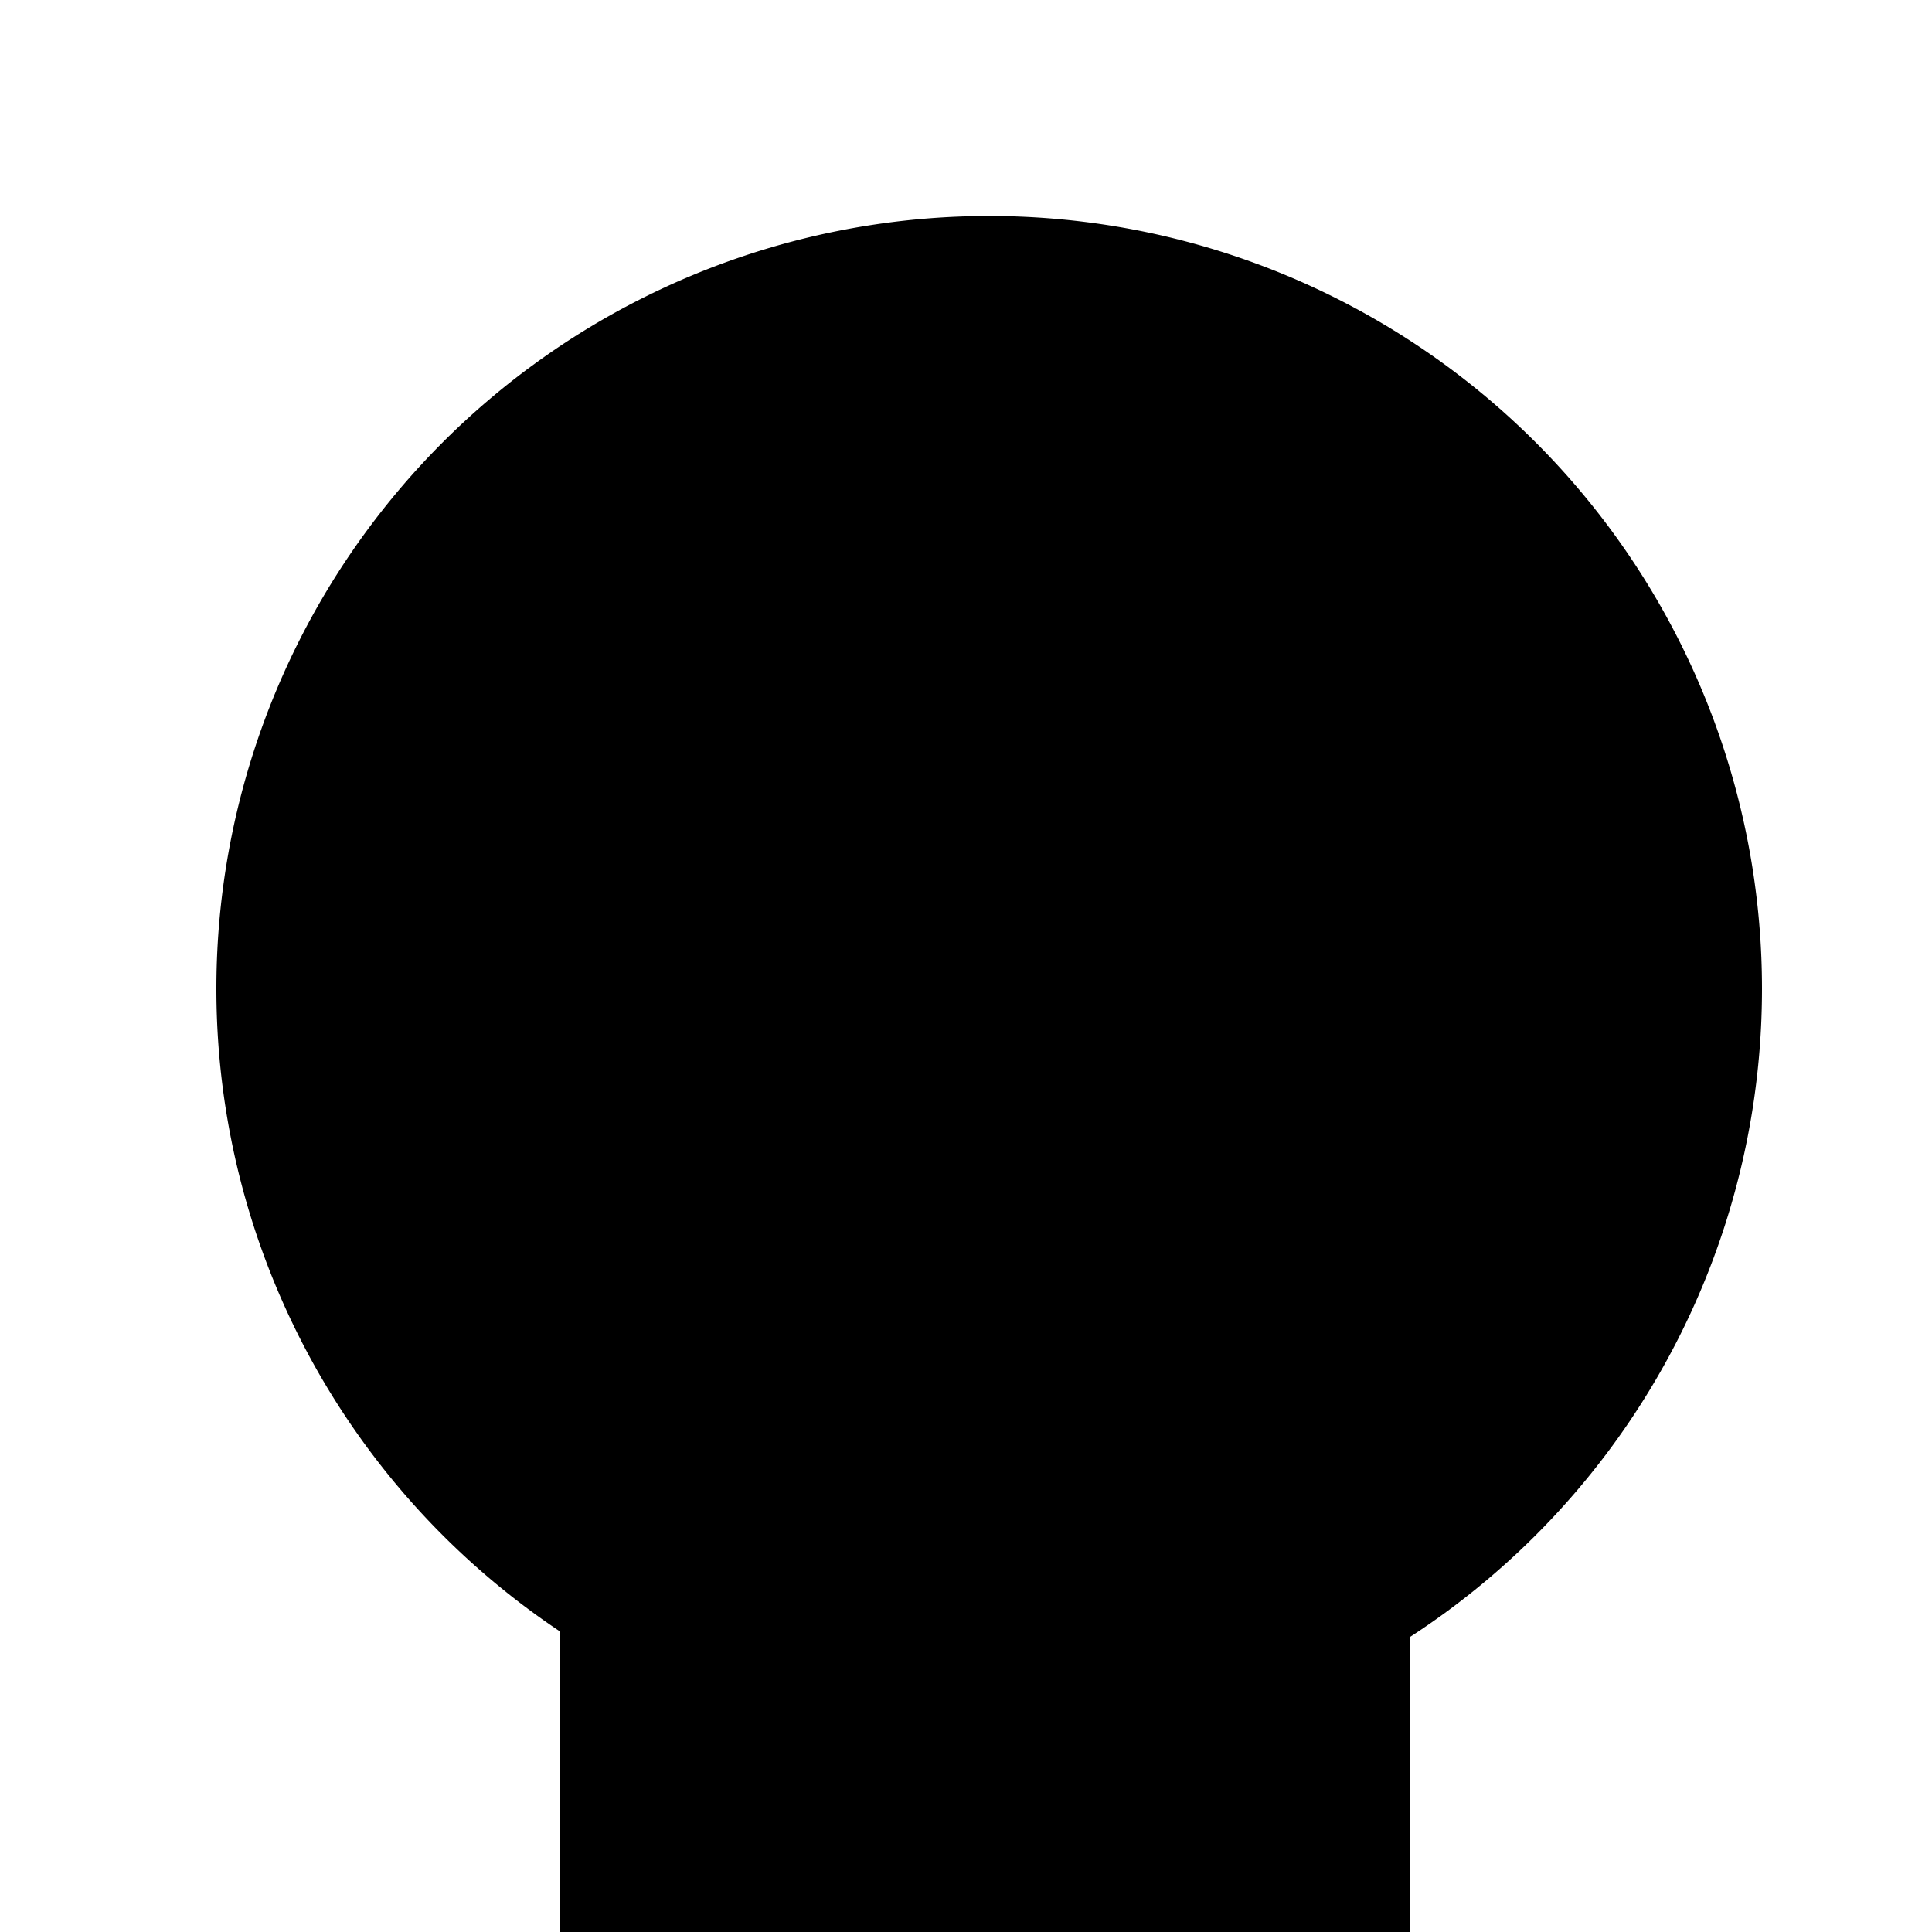
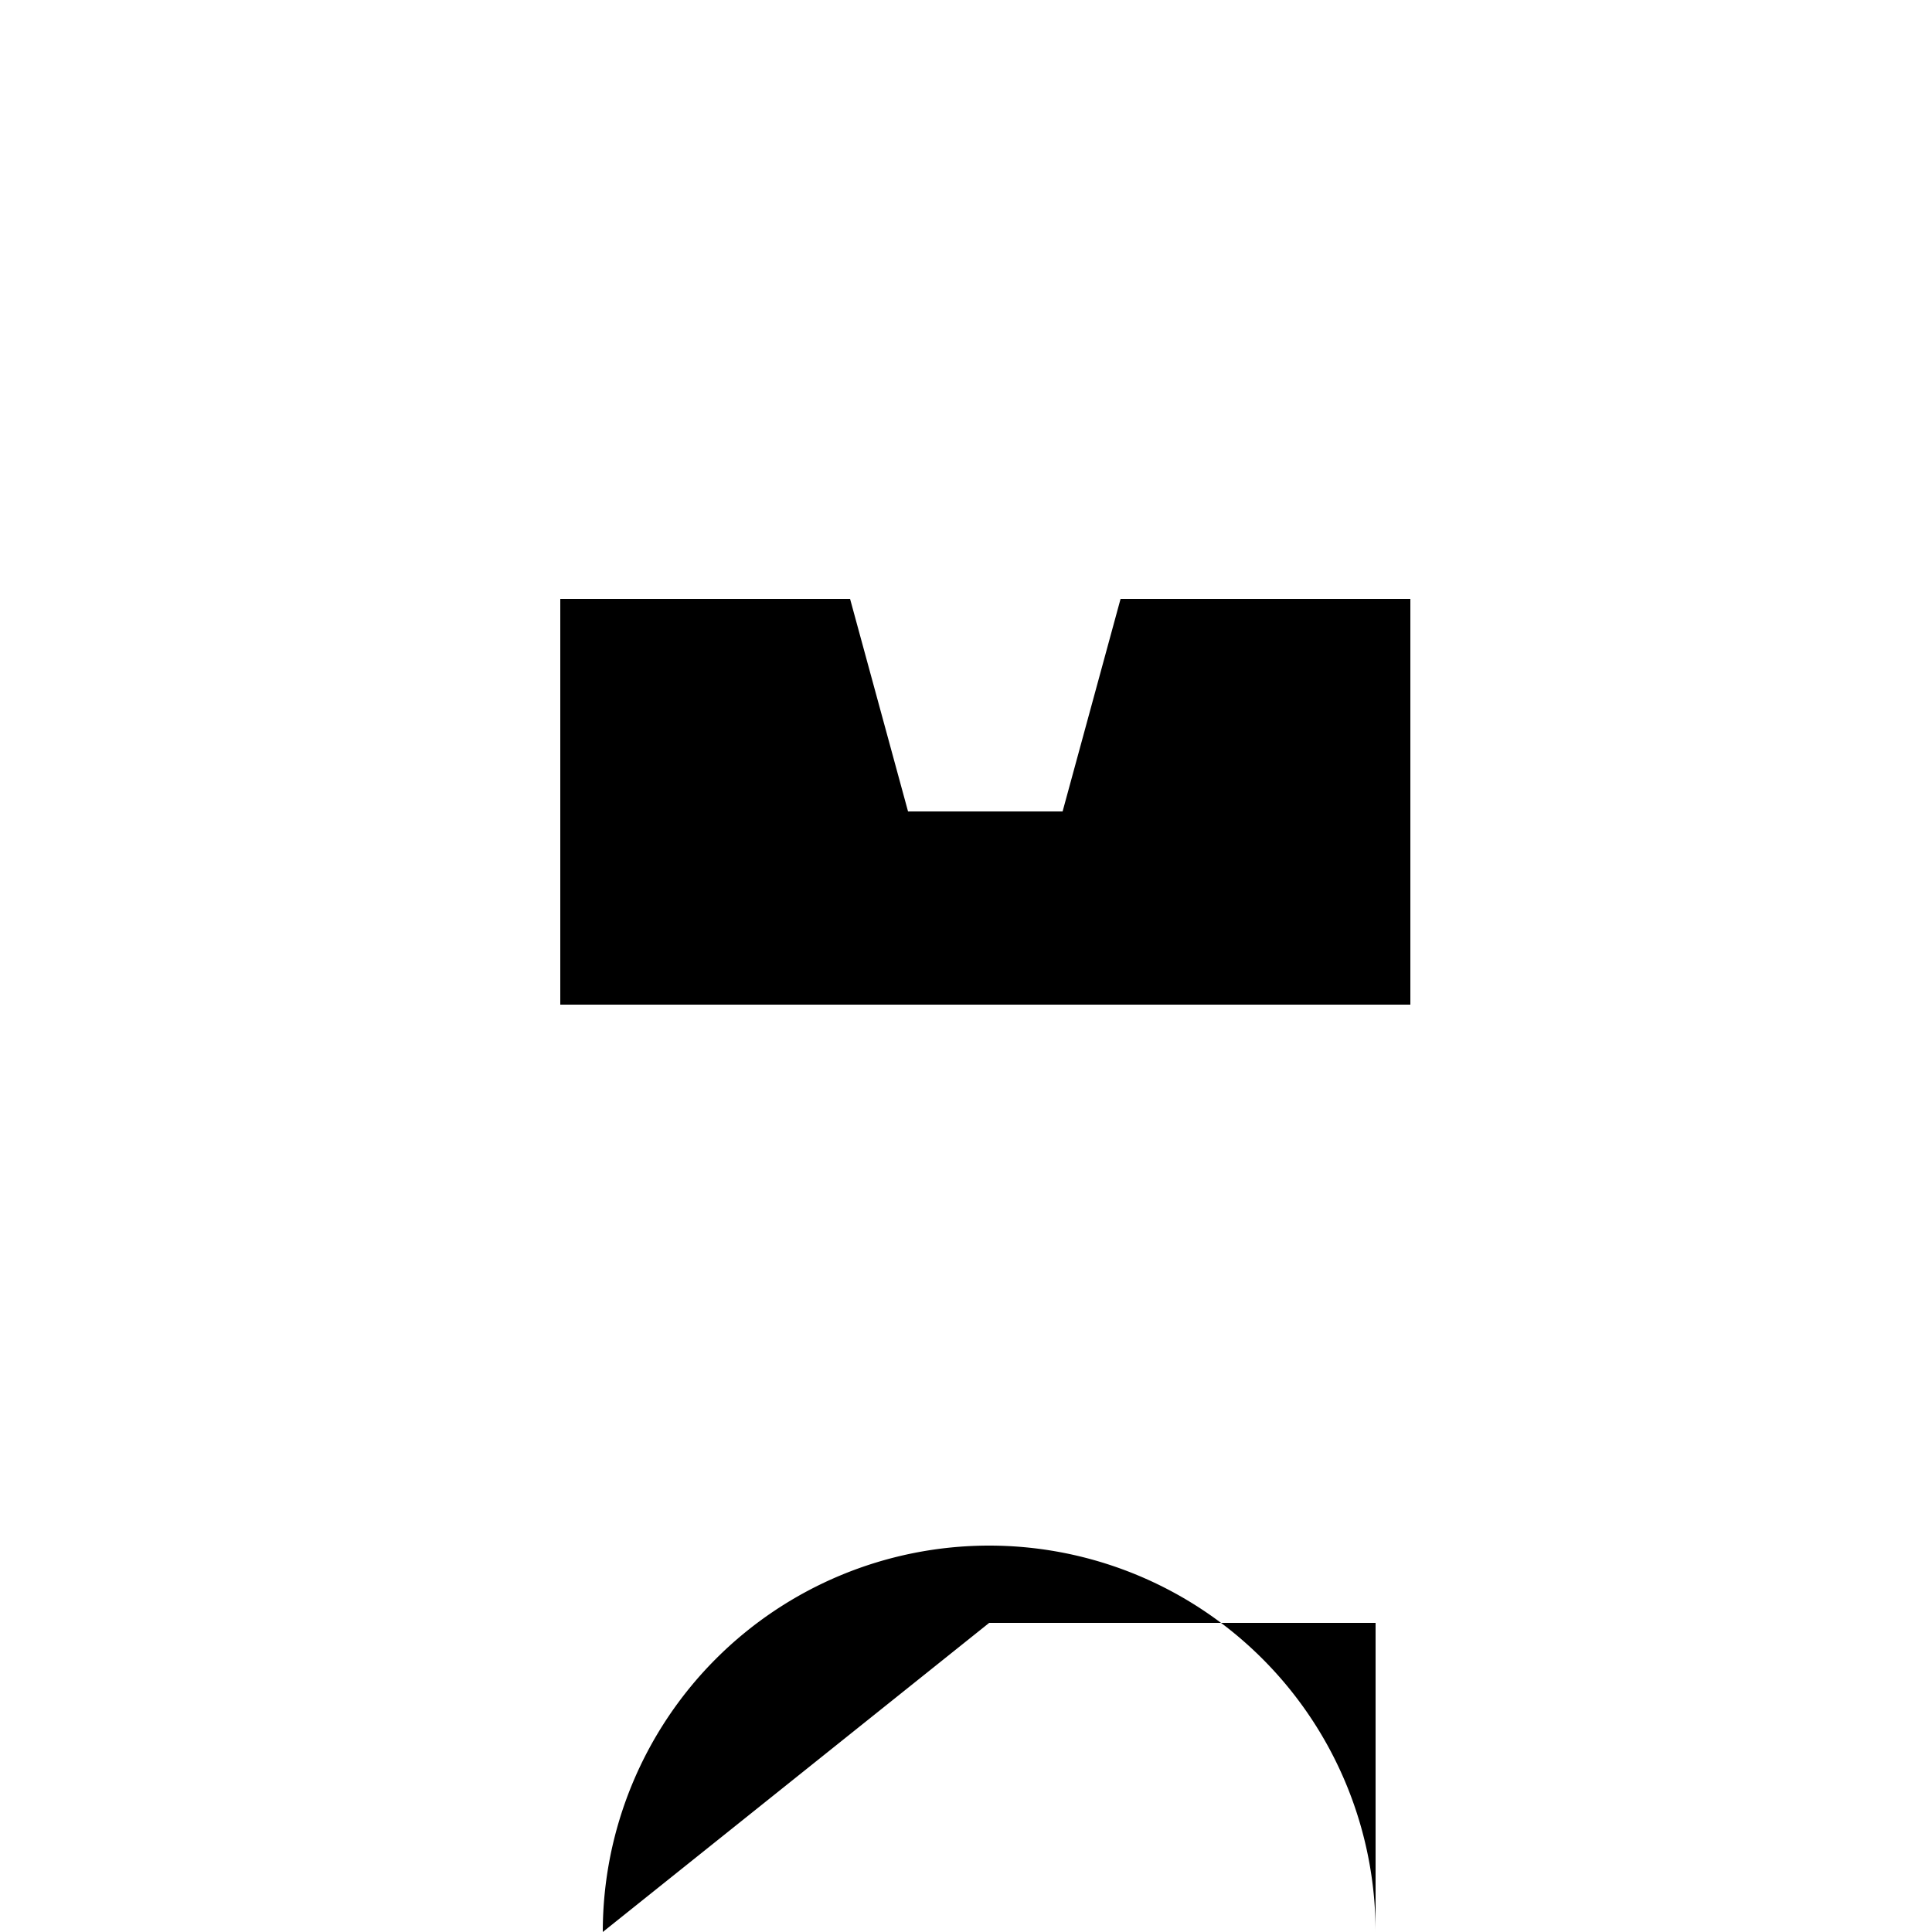
<svg xmlns="http://www.w3.org/2000/svg" width="500" height="500">
  <defs />
  <g>
    <rect fill="#FFFFFF" stroke="none" x="0" y="0" width="512" height="512" />
-     <path fill="#000000" stroke="none" paint-order="stroke fill markers" d=" M 456 256 A 200 200 0 1 1 456 255.8" />
    <path fill="#000000" stroke="none" paint-order="stroke fill markers" d=" M 145 155 L 220 155 L 235 210 L 275 210 L 290 155 L 365 155 L 365 260 L 145 260 Z" />
-     <path fill="#000000" stroke="none" paint-order="stroke fill markers" d=" M 145 260 L 365 260 L 365 500 L 145 500 Z" />
    <path fill="#000000" stroke="none" paint-order="stroke fill markers" d=" M 156 500 A 100 100 0 0 1 356 500 L 356 500 L 356 420 L 256 420 L 156 500 Z" />
-     <rect fill="#000000" stroke="none" x="205" y="500" width="20" height="30" />
    <rect fill="#000000" stroke="none" x="285" y="500" width="20" height="30" />
    <rect fill="#FFFFFF" stroke="none" x="205" y="515" width="20" height="5" />
    <rect fill="#FFFFFF" stroke="none" x="285" y="515" width="20" height="5" />
    <rect fill="#FFFFFF" stroke="none" x="197" y="500" width="36" height="15" />
    <rect fill="#FFFFFF" stroke="none" x="277" y="500" width="36" height="15" />
  </g>
</svg>